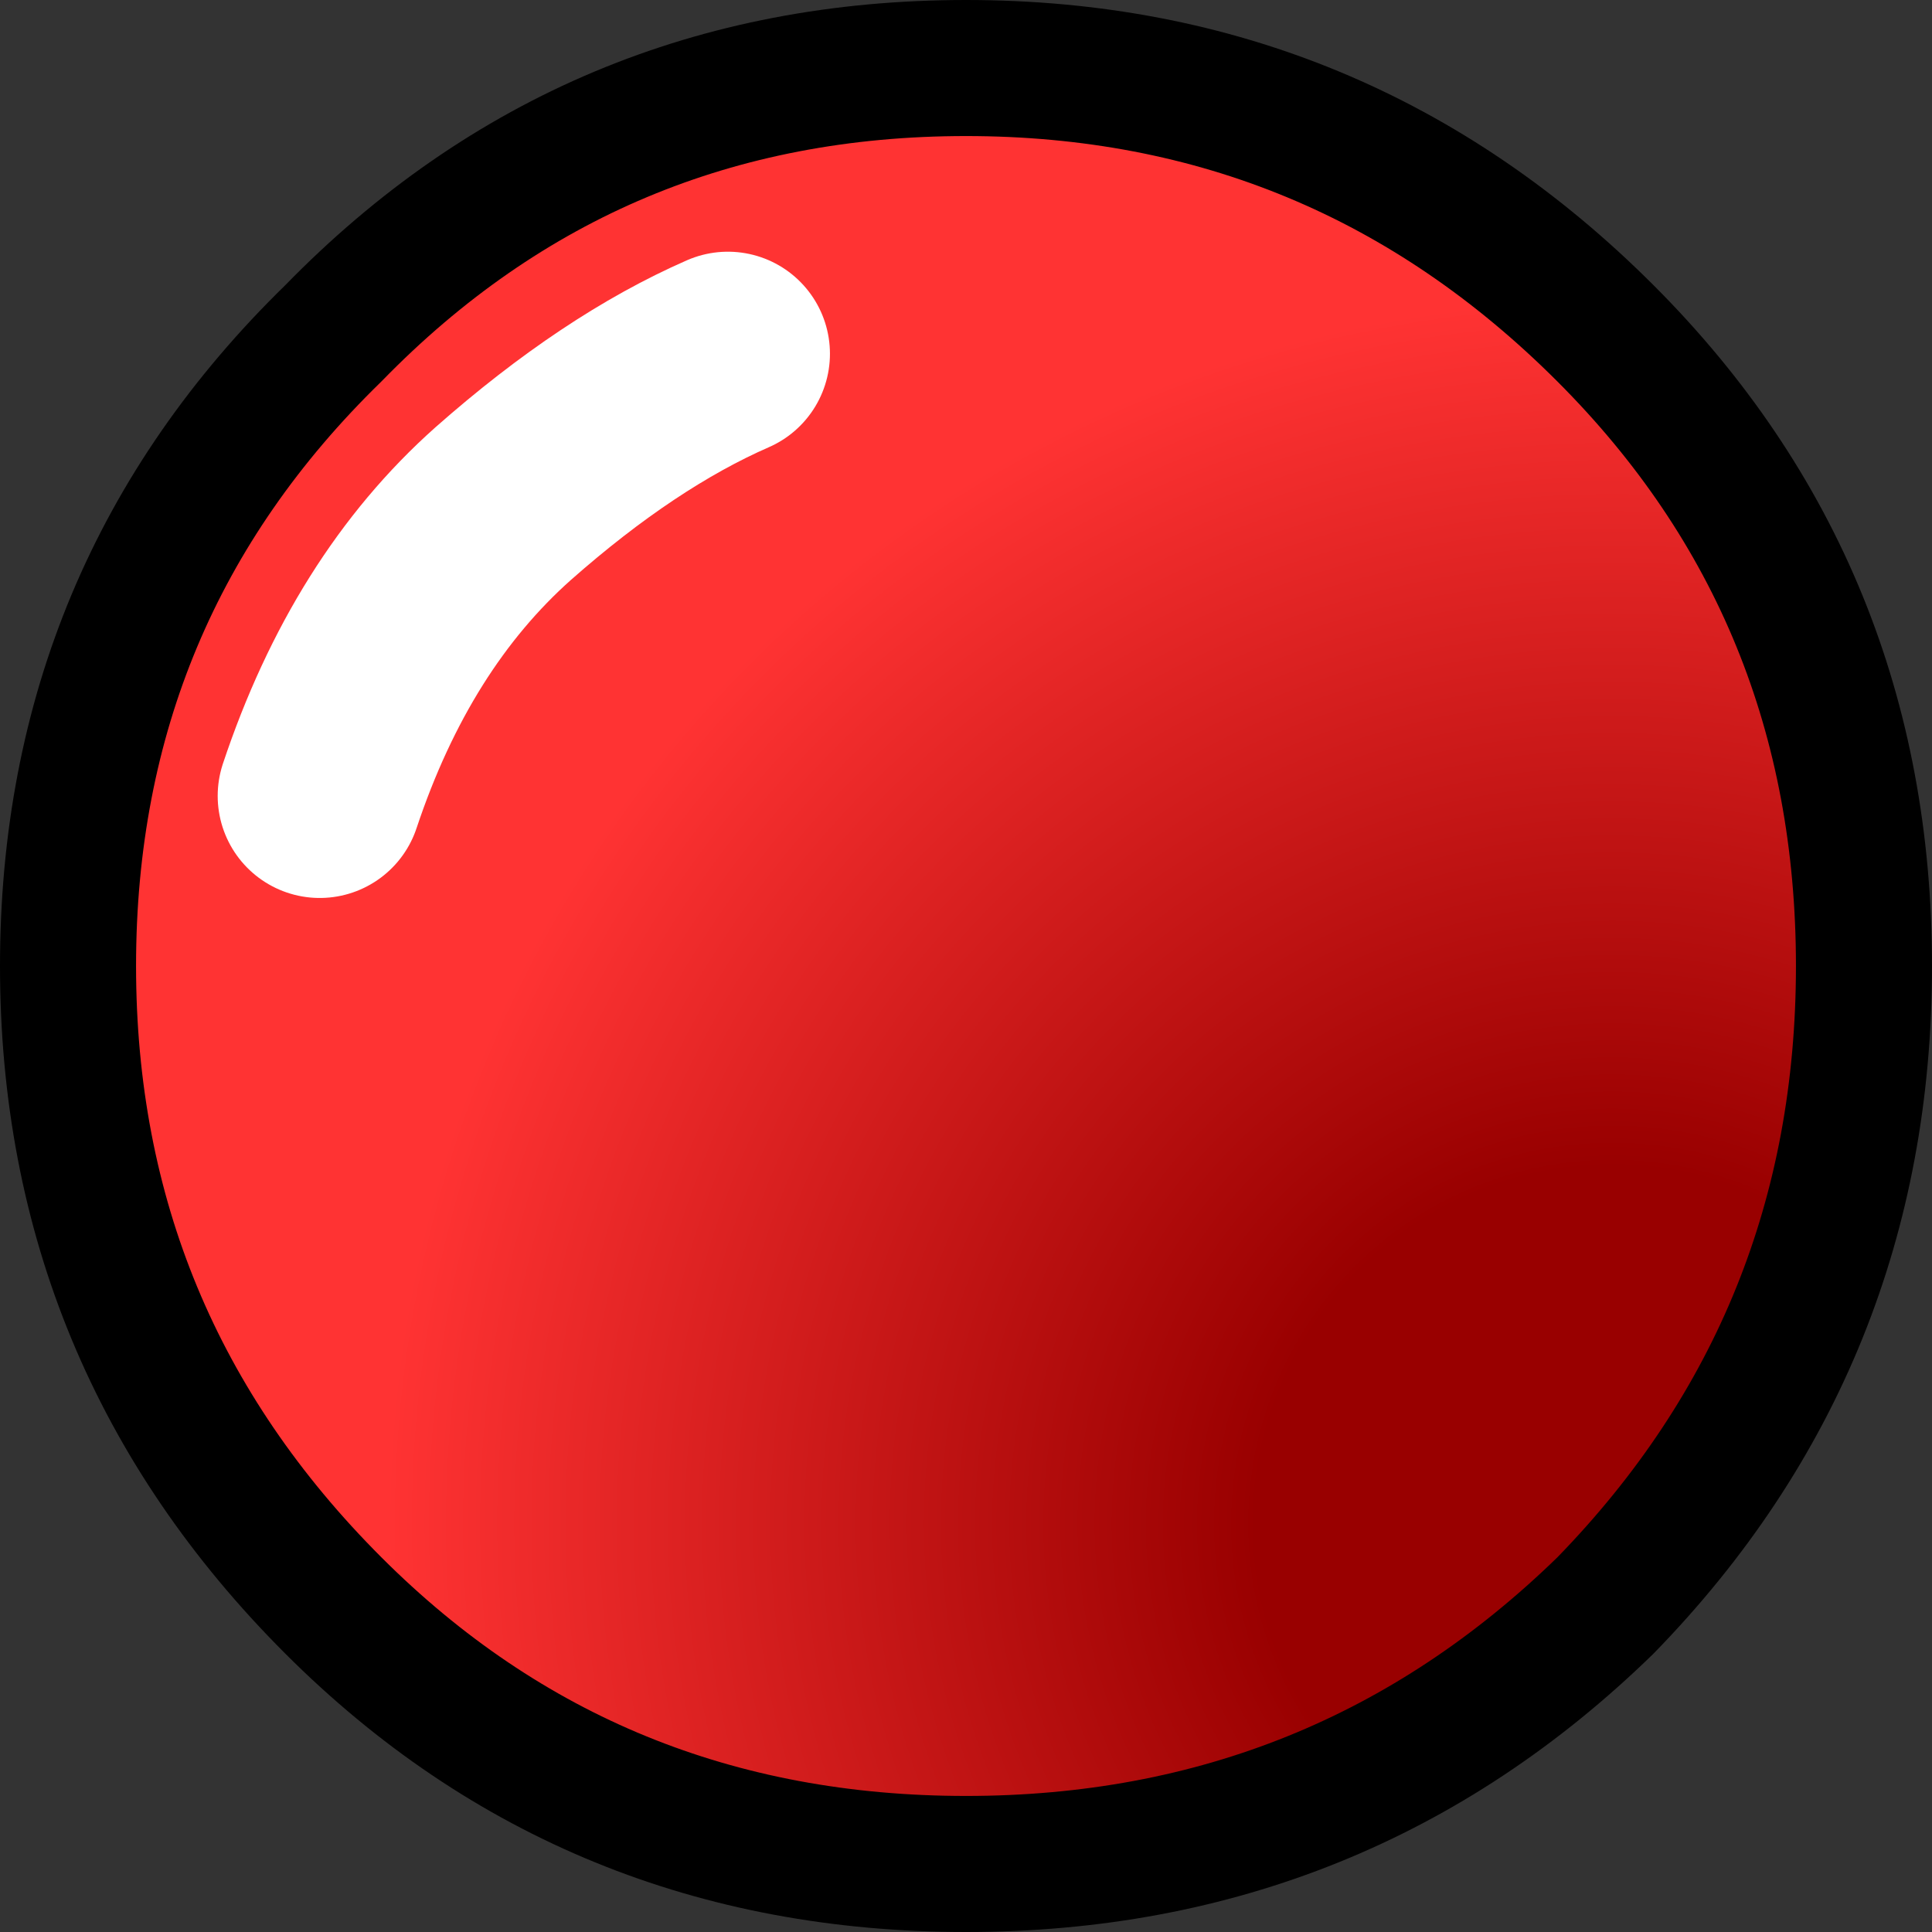
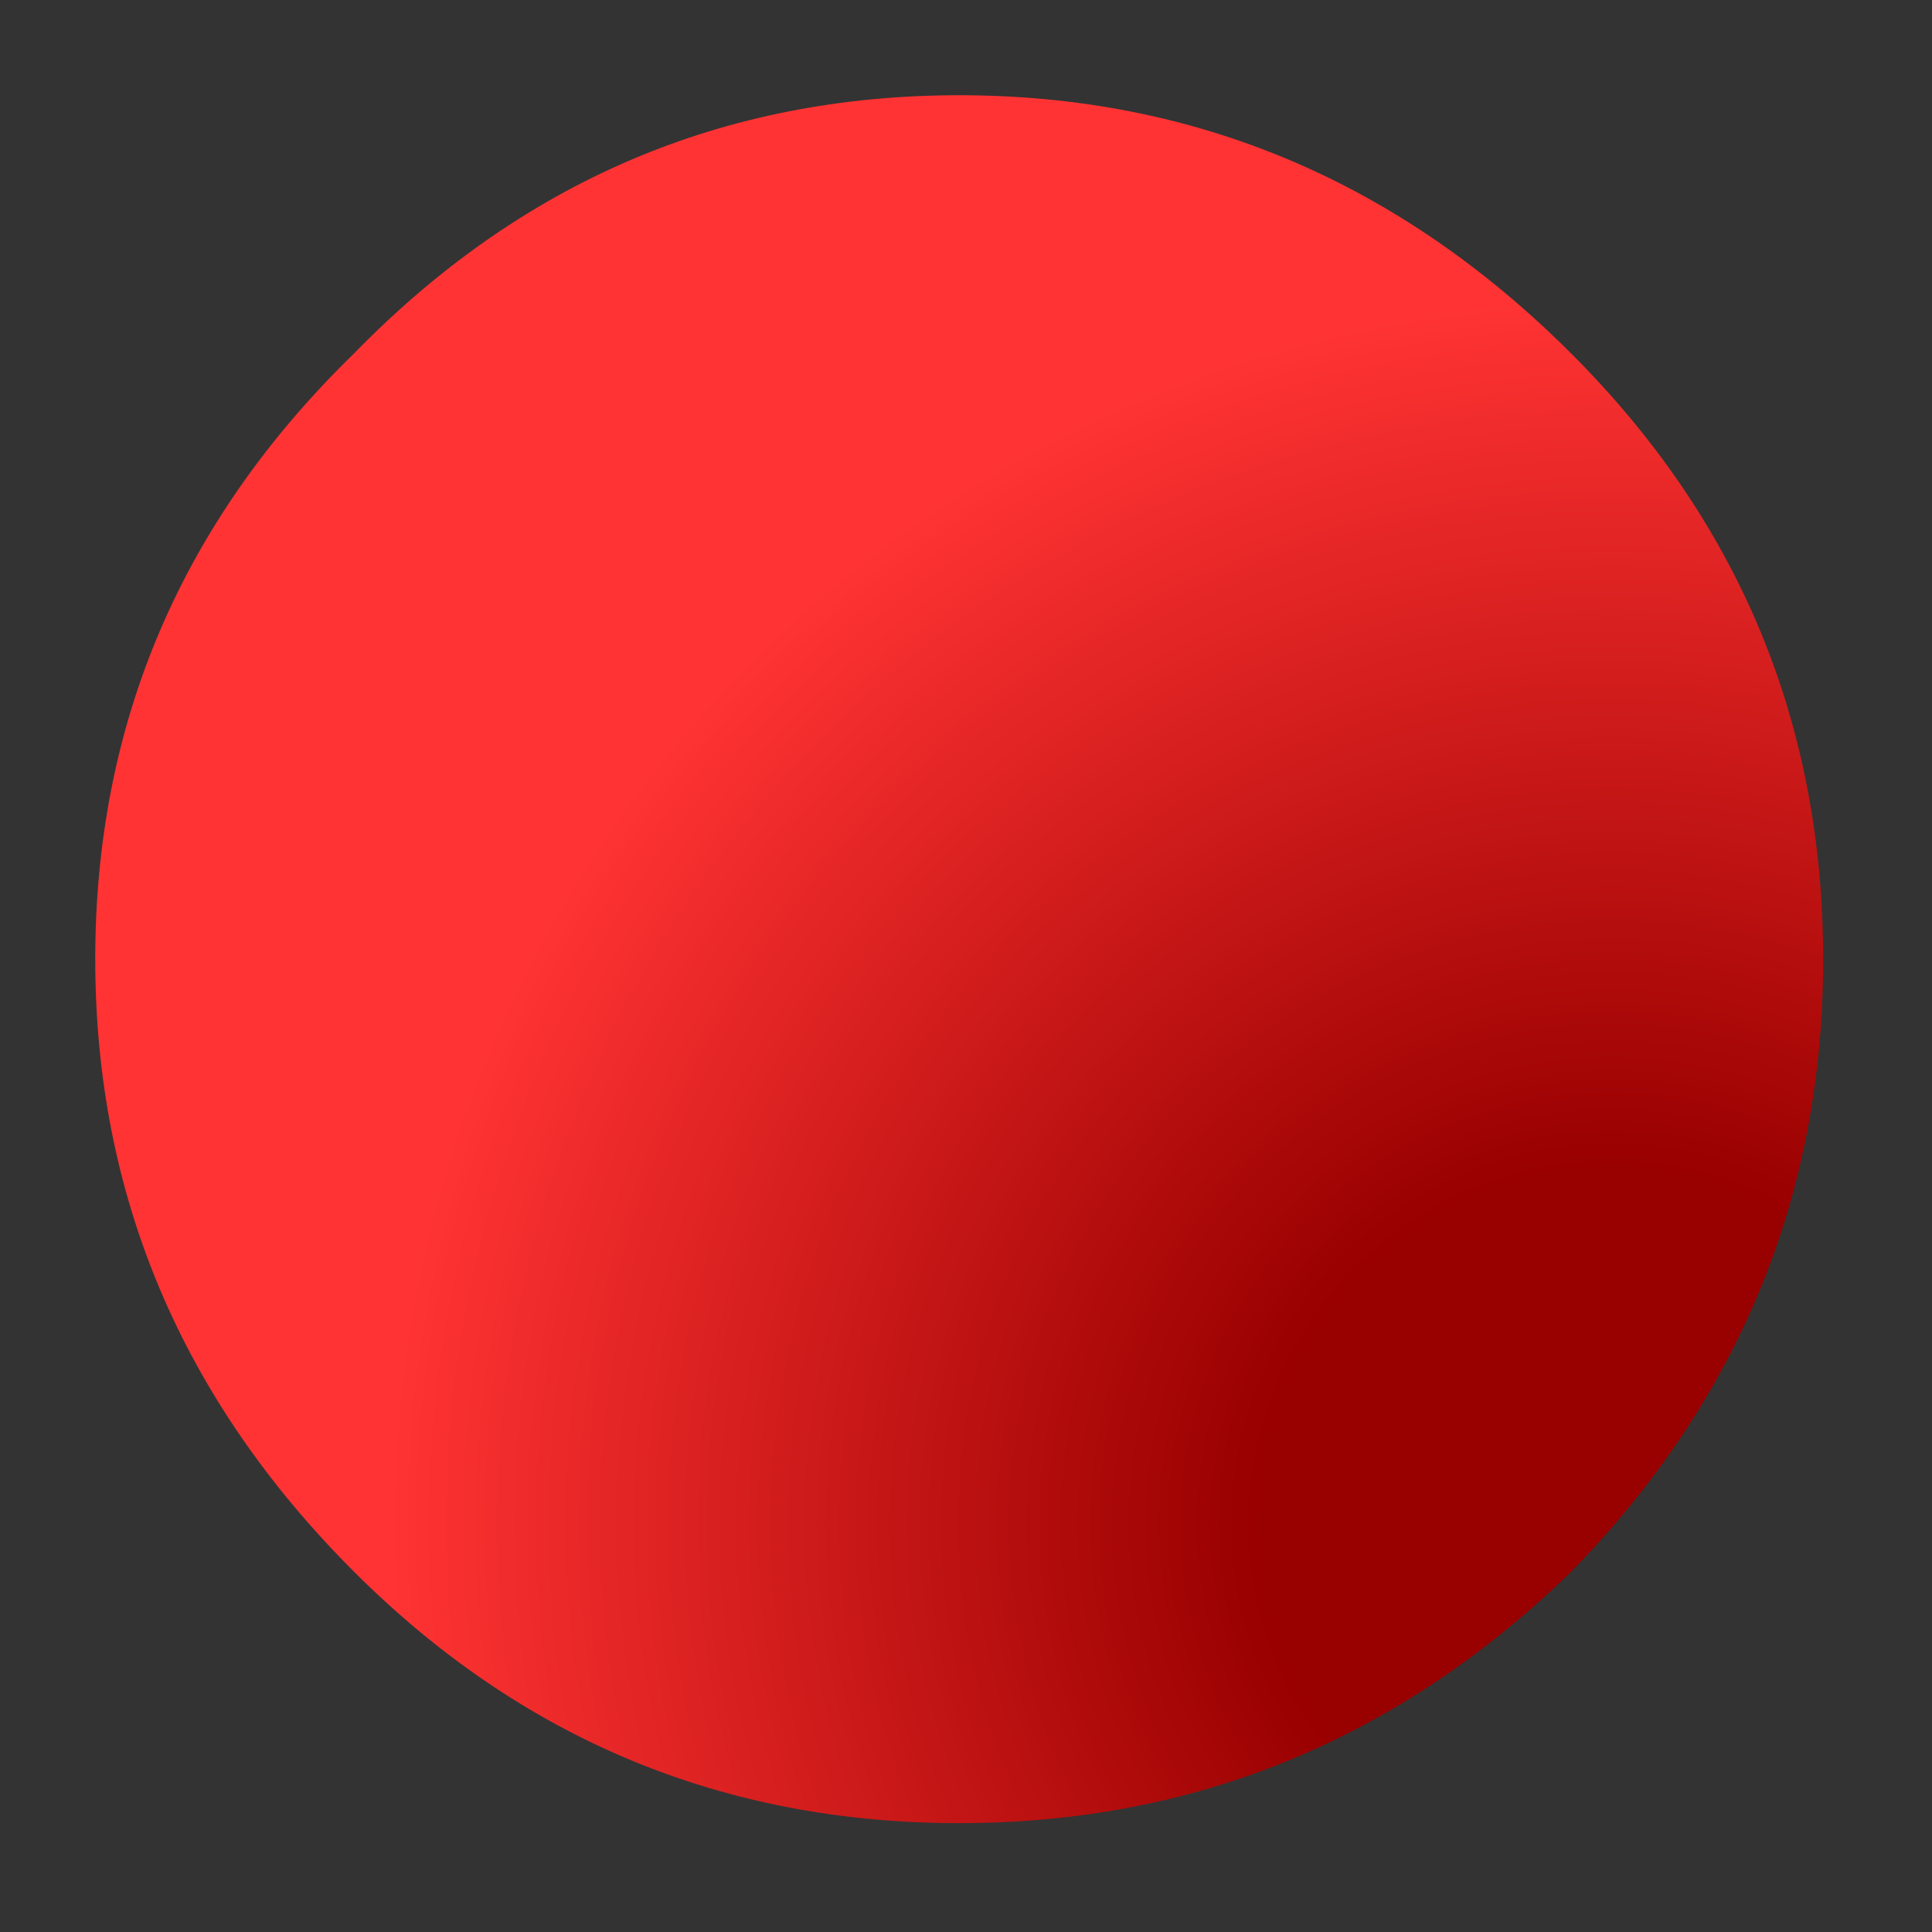
<svg xmlns="http://www.w3.org/2000/svg" height="14.2px" width="14.2px">
  <rect width="100%" height="100%" fill="#333333" stroke="none" />
  <g transform="matrix(1.0, 0.0, 0.0, 1.0, 7.0, 7.25)">
    <path d="M6.4 -0.2 Q6.4 2.4 4.55 4.3 2.65 6.15 0.05 6.15 -2.55 6.15 -4.4 4.3 -6.3 2.4 -6.3 -0.2 -6.3 -2.8 -4.4 -4.65 -2.55 -6.55 0.05 -6.55 2.65 -6.55 4.55 -4.65 6.4 -2.8 6.4 -0.2" fill="url(#gradient0)" fill-rule="evenodd" stroke="none" />
-     <path d="M4.8 -4.8 Q6.7 -2.9 6.7 -0.15 6.7 2.6 4.8 4.55 2.85 6.45 0.1 6.45 -2.65 6.45 -4.55 4.55 -6.5 2.6 -6.5 -0.15 -6.5 -2.9 -4.55 -4.8 -2.65 -6.75 0.1 -6.75 2.85 -6.75 4.8 -4.8 Z" fill="none" stroke="#000000" stroke-linecap="round" stroke-linejoin="round" stroke-width="1.0" />
-     <path d="M-4.65 -1.4 Q-4.2 -2.75 -3.3 -3.55 -2.45 -4.3 -1.65 -4.65" fill="none" stroke="#ffffff" stroke-linecap="round" stroke-linejoin="round" stroke-width="1.5" />
  </g>
  <defs>
    <radialGradient cx="0" cy="0" gradientTransform="matrix(0.011, 0.0, 0.0, 0.011, 4.85, 3.95)" gradientUnits="userSpaceOnUse" id="gradient0" r="819.2" spreadMethod="pad">
      <stop offset="0.29" stop-color="#990000" />
      <stop offset="1.0" stop-color="#ff3333" />
    </radialGradient>
  </defs>
</svg>